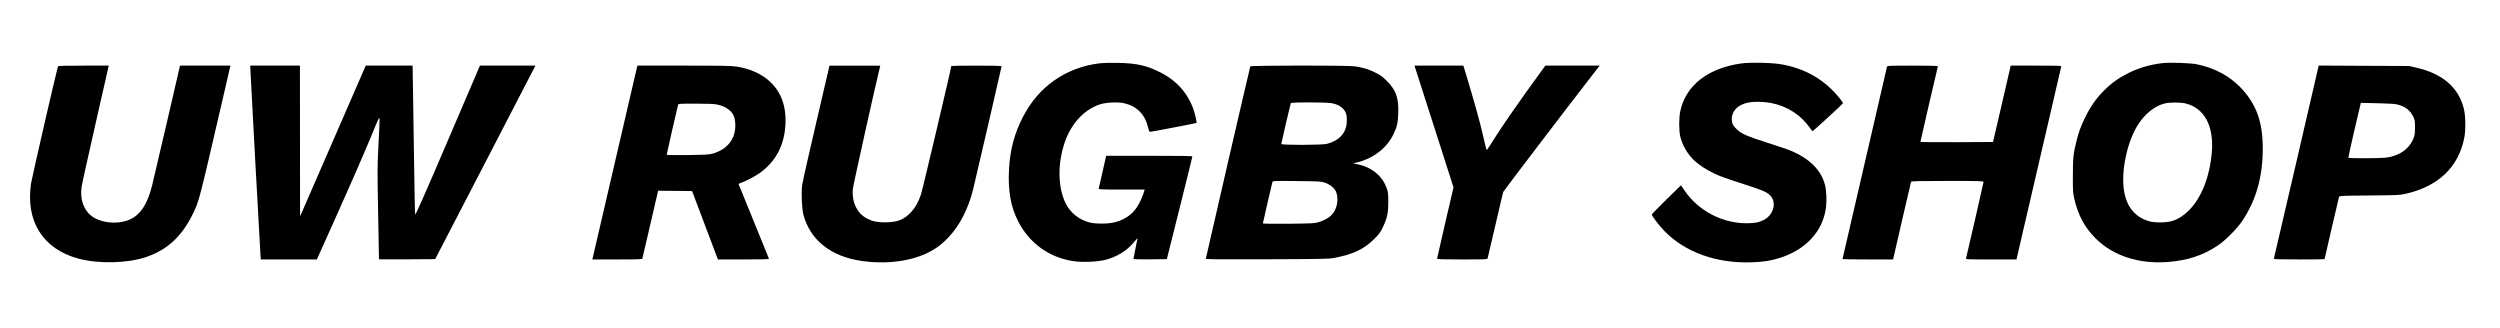
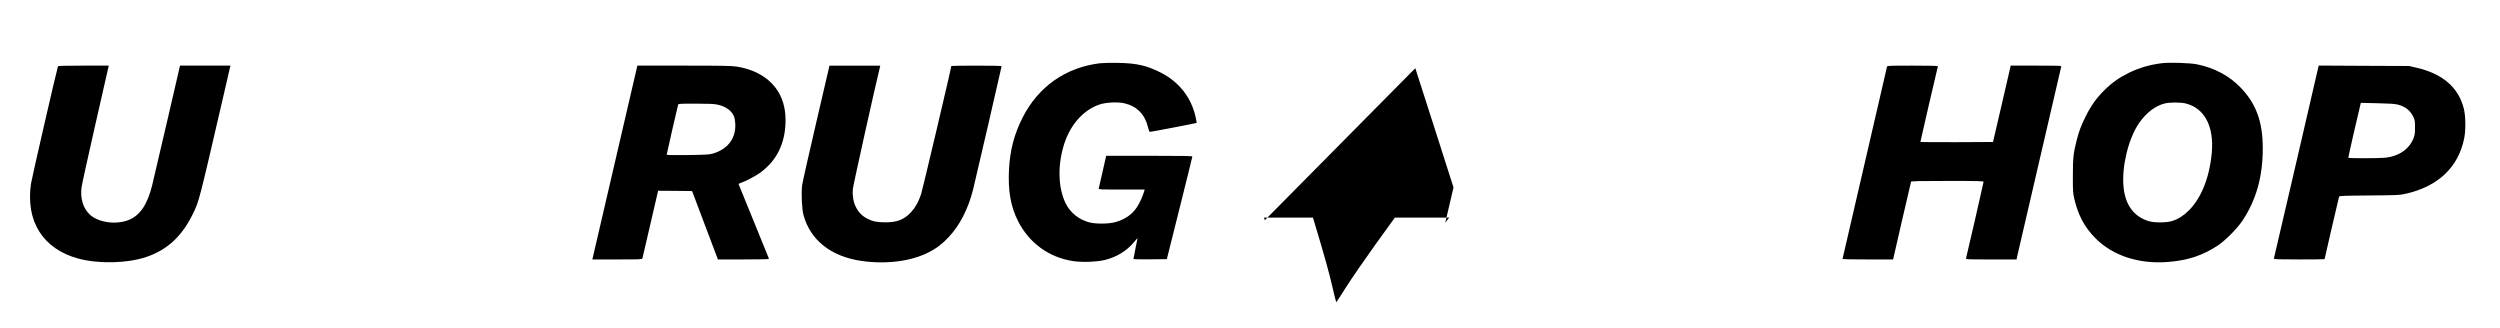
<svg xmlns="http://www.w3.org/2000/svg" version="1.0" width="4076pt" height="535pt" viewBox="0 0 4076 535" preserveAspectRatio="xMidYMid meet">
  <g transform="translate(0,535) scale(0.1,-0.1)" fill="#000000" stroke="none">
    <path d="M17935 4319 c-558 -68 -1001 -377 -1259 -879 -138 -270 -208 -532 -225 -848 -19 -351 27 -614 151 -854 181 -353 502 -585 893 -645 151 -23 398 -13 529 21 186 48 347 147 461 284 32 39 60 70 62 69 1 -2 -14 -74 -33 -162 -18 -88 -34 -166 -34 -173 0 -10 58 -12 272 -10 l272 3 208 830 c114 457 208 836 208 843 0 9 -147 12 -703 12 l-702 0 -58 -257 c-32 -142 -61 -266 -63 -275 -5 -17 17 -18 371 -18 l377 0 -6 -24 c-18 -71 -75 -197 -118 -262 -81 -122 -195 -201 -355 -246 -102 -29 -311 -31 -417 -5 -174 44 -319 160 -394 317 -119 247 -130 600 -30 935 98 331 314 579 583 671 104 36 301 45 408 20 204 -48 334 -180 385 -393 10 -45 22 -73 30 -73 20 0 756 141 761 146 3 3 -5 47 -16 98 -72 318 -267 567 -561 719 -229 118 -397 157 -707 162 -115 2 -246 -1 -290 -6z" />
-     <path d="M28385 4315 c-542 -77 -903 -361 -990 -780 -22 -105 -23 -305 -1 -405 30 -141 126 -305 239 -406 79 -71 188 -141 311 -200 117 -55 150 -67 525 -189 257 -83 325 -112 379 -159 124 -109 80 -318 -85 -409 -78 -42 -154 -57 -286 -57 -399 0 -789 205 -1011 532 l-59 87 -236 -230 c-130 -127 -237 -237 -239 -245 -5 -20 118 -182 204 -270 339 -347 845 -529 1418 -511 198 6 317 25 470 74 423 136 696 434 747 818 14 107 7 285 -16 370 -64 247 -259 437 -582 568 -34 14 -192 67 -350 117 -344 110 -435 150 -514 229 -47 48 -59 66 -69 112 -24 108 34 220 142 275 79 40 152 54 283 54 280 0 530 -98 720 -281 44 -43 98 -105 120 -138 22 -33 43 -61 46 -61 10 0 499 450 499 458 0 5 -23 37 -51 73 -243 305 -557 490 -954 560 -157 28 -511 35 -660 14z" />
    <path d="M35250 4320 c-202 -25 -371 -75 -545 -159 -156 -77 -277 -163 -400 -286 -129 -129 -218 -255 -304 -430 -74 -150 -108 -241 -146 -394 -51 -203 -59 -278 -59 -566 -1 -242 2 -280 21 -367 61 -271 170 -475 348 -653 284 -285 706 -423 1181 -386 322 25 566 105 814 269 120 79 318 279 403 407 224 340 330 719 329 1180 -1 430 -106 719 -357 983 -184 193 -428 325 -714 383 -111 23 -445 34 -571 19z m378 -655 c312 -74 471 -368 433 -805 -36 -400 -170 -738 -375 -942 -86 -85 -172 -140 -271 -171 -92 -29 -288 -31 -380 -3 -248 74 -388 268 -414 570 -28 330 81 774 252 1026 115 169 268 287 424 324 78 19 252 19 331 1z" />
    <path d="M945 4268 c-19 -53 -427 -1826 -439 -1909 -91 -615 193 -1067 767 -1224 333 -90 801 -80 1111 25 341 115 580 335 757 696 106 218 94 170 493 1892 l123 532 -411 0 -411 0 -209 -903 c-115 -496 -226 -971 -247 -1055 -77 -307 -196 -483 -377 -557 -207 -84 -495 -45 -637 86 -110 101 -160 268 -135 448 6 46 106 498 221 1005 116 507 213 933 216 949 l6 27 -412 0 c-320 0 -413 -3 -416 -12z" />
-     <path d="M4080 4256 c0 -35 158 -2945 166 -3049 l6 -87 457 0 457 0 356 793 c196 435 425 961 510 1167 144 354 153 372 156 328 2 -25 -6 -212 -17 -415 -19 -351 -19 -402 -6 -1118 7 -412 13 -751 14 -753 1 -1 207 -1 459 0 l457 3 718 1385 c394 762 762 1472 817 1578 l100 192 -452 0 -453 0 -525 -1225 c-390 -911 -527 -1219 -531 -1202 -4 12 -12 400 -18 862 -6 462 -14 1003 -18 1203 l-6 362 -382 0 -382 0 -508 -1167 c-279 -643 -520 -1195 -535 -1228 l-28 -60 -1 1228 -1 1227 -405 0 -405 0 0 -24z" />
    <path d="M10382 4238 c-6 -24 -169 -725 -362 -1558 -193 -833 -353 -1525 -357 -1537 l-5 -23 405 0 c378 0 406 1 411 18 3 9 59 251 125 537 67 286 123 530 126 543 l5 22 277 -2 277 -3 210 -557 211 -558 418 0 c331 0 418 3 414 12 -3 7 -114 281 -247 608 -133 327 -244 600 -247 606 -2 6 13 16 35 22 65 20 233 107 307 160 249 177 387 423 417 738 19 203 -8 380 -81 529 -124 252 -379 419 -716 470 -82 12 -234 15 -856 15 l-757 0 -10 -42z m1313 -593 c132 -28 228 -94 268 -184 14 -31 22 -75 25 -132 12 -237 -126 -416 -373 -485 -49 -14 -121 -18 -402 -22 -246 -3 -343 -1 -343 7 0 11 175 777 186 814 5 16 27 17 287 17 210 0 300 -4 352 -15z" />
    <path d="M13307 3348 c-120 -513 -223 -971 -229 -1017 -16 -129 -5 -387 22 -486 111 -410 448 -677 945 -749 406 -59 814 -6 1104 144 124 64 208 128 314 240 183 192 321 459 402 779 35 139 465 1997 465 2010 0 8 -121 11 -410 11 -225 0 -410 -3 -410 -7 0 -32 -469 -2020 -494 -2093 -41 -122 -93 -214 -162 -289 -113 -122 -225 -166 -424 -166 -134 1 -200 14 -293 62 -161 81 -250 265 -233 478 5 58 369 1697 443 1993 l5 22 -414 0 -414 0 -217 -932z" />
-     <path d="M20385 4268 c-9 -24 -725 -3121 -725 -3135 0 -12 154 -13 993 -10 890 3 1002 5 1087 20 316 58 492 140 661 307 86 85 102 107 147 200 69 143 87 229 87 410 0 151 -9 197 -58 295 -76 155 -242 275 -431 314 l-84 17 86 22 c250 65 462 231 568 447 61 125 75 187 81 350 9 248 -37 377 -187 526 -74 74 -102 94 -191 138 -109 54 -204 82 -334 100 -117 17 -1694 15 -1700 -1z m1336 -602 c86 -19 137 -45 182 -95 45 -50 60 -104 55 -206 -7 -181 -120 -307 -323 -360 -81 -21 -745 -23 -745 -2 0 13 146 641 155 665 7 18 586 17 676 -2z m-118 -1295 c73 -24 145 -80 173 -133 27 -52 37 -135 24 -206 -27 -159 -124 -253 -315 -308 -51 -15 -120 -18 -477 -22 -267 -2 -418 0 -418 6 0 10 146 641 156 675 6 18 23 19 397 15 373 -4 395 -6 460 -27z" />
-     <path d="M23075 4238 c8 -24 151 -471 319 -993 l304 -951 -134 -574 c-73 -316 -134 -581 -134 -587 0 -10 88 -13 409 -13 381 0 410 1 415 18 3 9 60 251 126 537 66 286 124 532 129 546 7 19 1060 1400 1508 1977 l64 82 -443 0 -443 0 -316 -437 c-173 -241 -387 -552 -475 -690 -87 -139 -162 -253 -165 -253 -3 0 -32 116 -64 258 -49 214 -139 538 -291 1040 l-25 82 -399 0 -399 0 14 -42z" />
+     <path d="M23075 4238 c8 -24 151 -471 319 -993 l304 -951 -134 -574 l64 82 -443 0 -443 0 -316 -437 c-173 -241 -387 -552 -475 -690 -87 -139 -162 -253 -165 -253 -3 0 -32 116 -64 258 -49 214 -139 538 -291 1040 l-25 82 -399 0 -399 0 14 -42z" />
    <path d="M30766 4263 c-7 -25 -726 -3131 -726 -3137 0 -3 186 -6 413 -6 l412 0 144 628 c80 345 147 633 149 639 3 10 131 13 593 13 510 0 589 -2 589 -15 0 -12 -272 -1200 -286 -1247 -5 -17 19 -18 409 -18 l415 0 5 28 c11 51 718 3097 723 3115 5 16 -19 17 -409 17 l-415 0 -16 -72 c-9 -40 -74 -320 -144 -623 l-128 -550 -592 -3 c-326 -1 -592 1 -592 5 0 10 279 1214 285 1231 3 9 -83 12 -410 12 -385 0 -414 -1 -419 -17z" />
    <path d="M37441 2713 c-200 -862 -366 -1574 -368 -1580 -4 -10 82 -13 411 -13 229 0 416 2 416 5 0 6 229 996 236 1017 4 15 47 17 492 21 458 4 493 5 587 26 535 119 868 434 962 910 26 130 23 359 -6 476 -85 349 -349 576 -781 673 l-115 26 -735 3 -736 4 -363 -1568z m1648 933 c127 -32 209 -96 260 -205 23 -51 26 -67 25 -171 0 -95 -4 -125 -23 -172 -70 -178 -235 -293 -455 -319 -96 -11 -603 -12 -609 -1 -3 5 159 718 197 866 l7 29 267 -6 c196 -4 284 -10 331 -21z" />
  </g>
</svg>